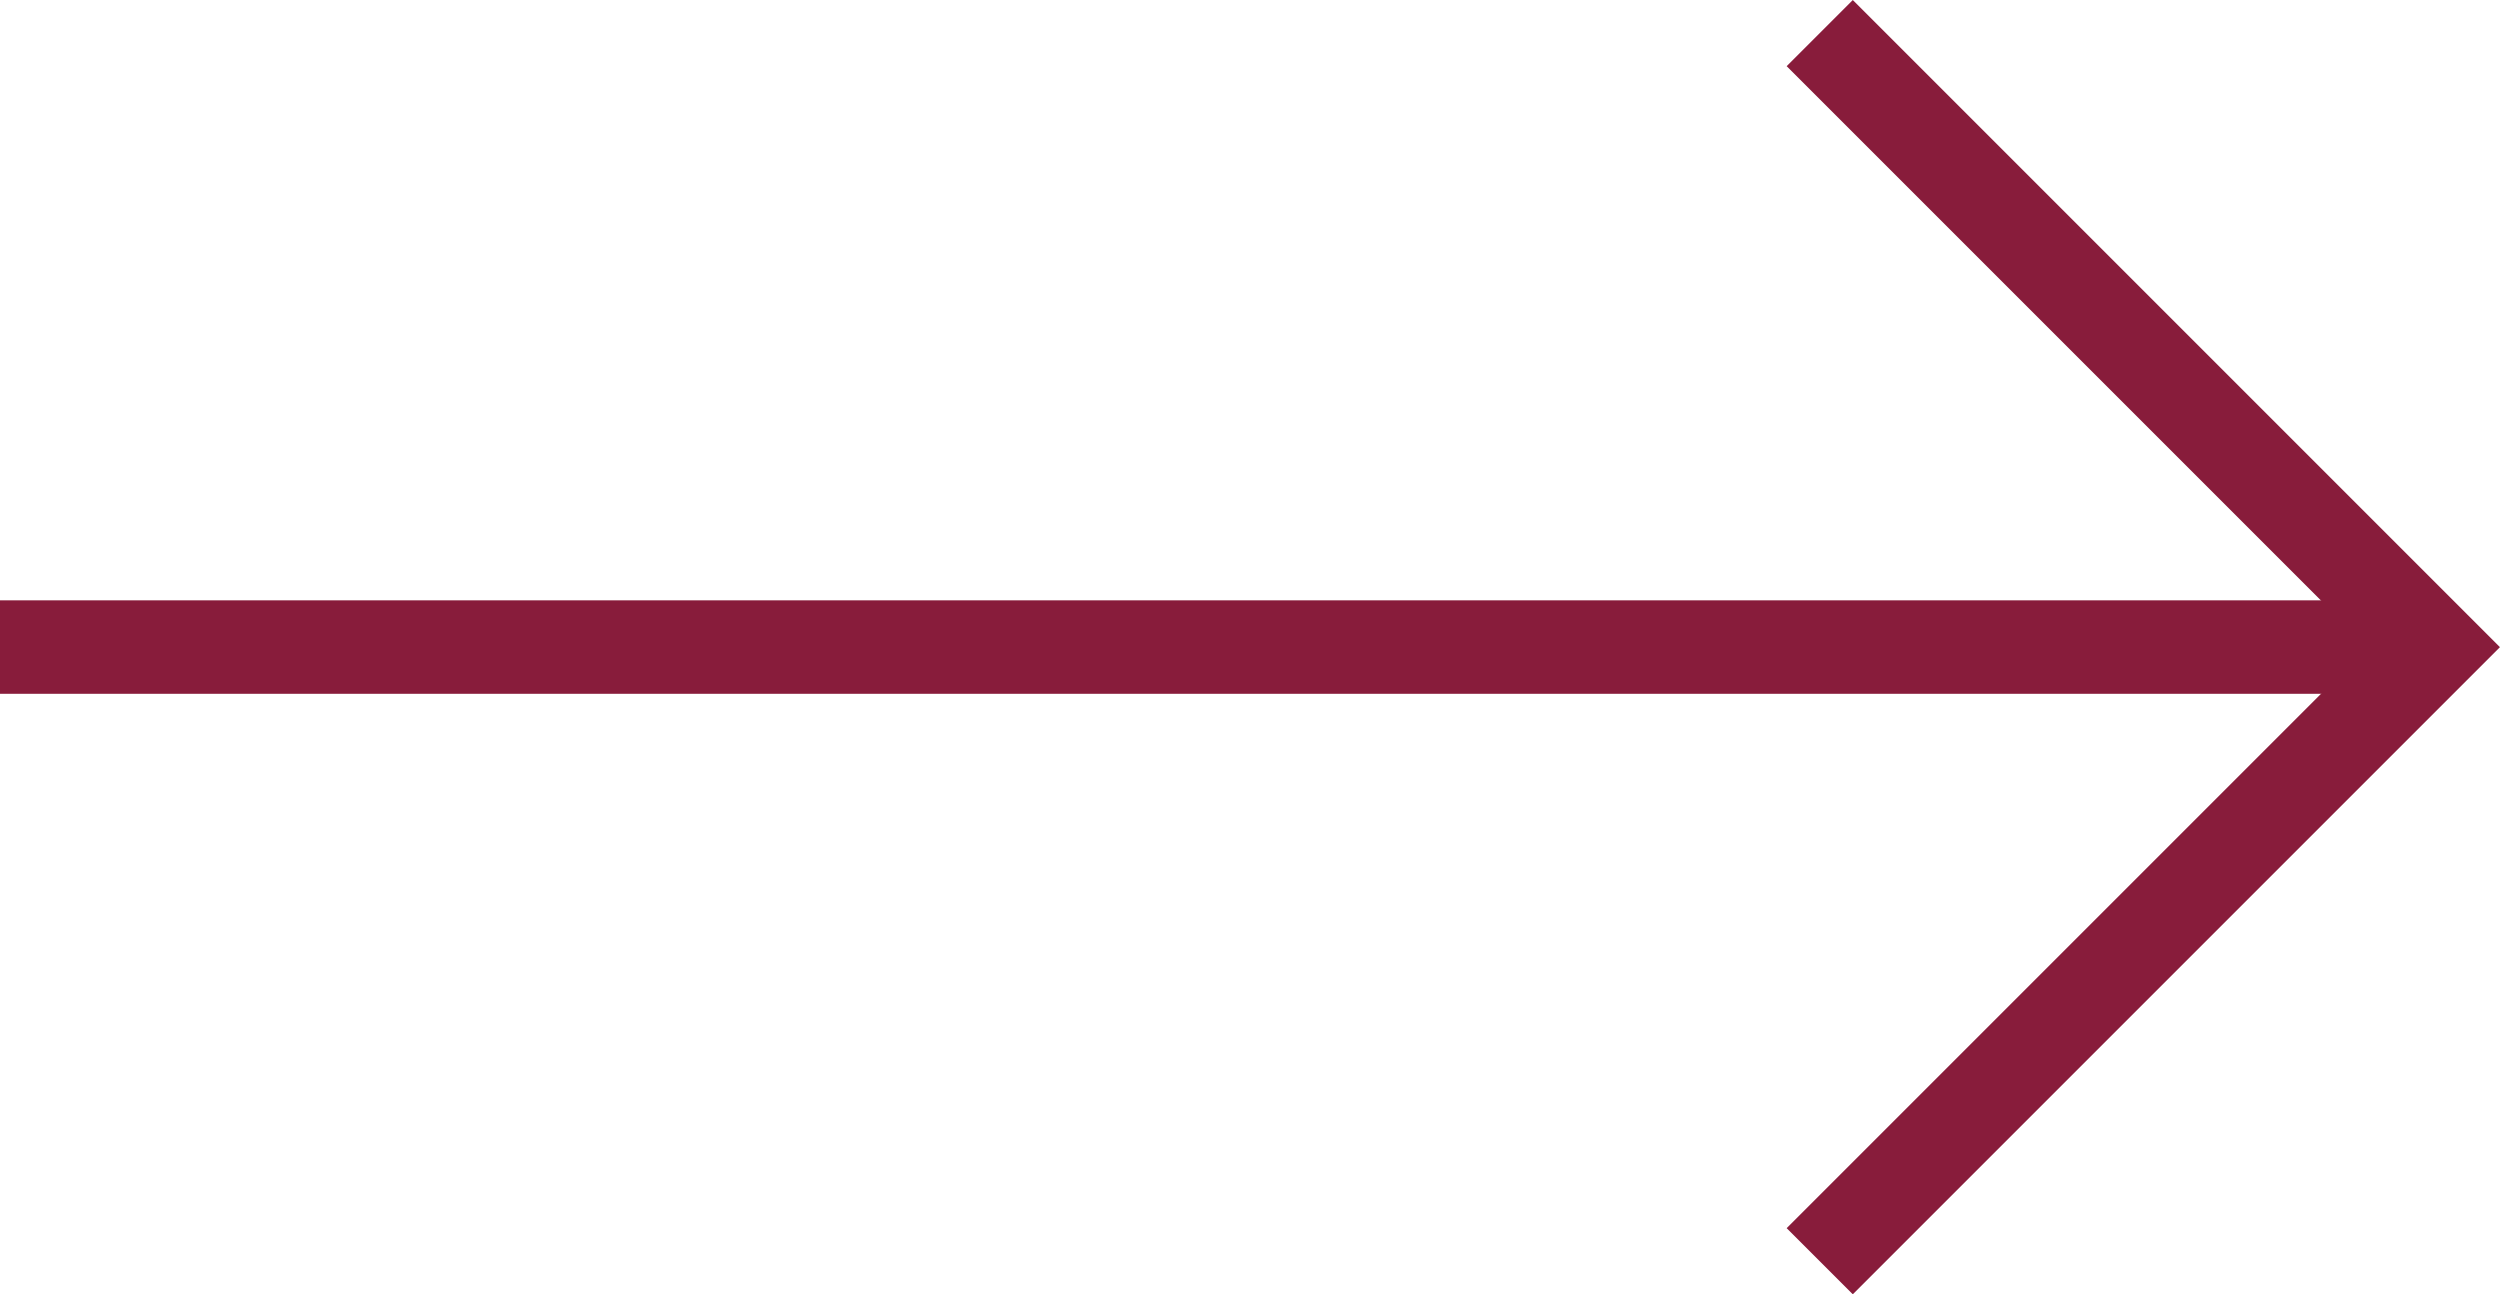
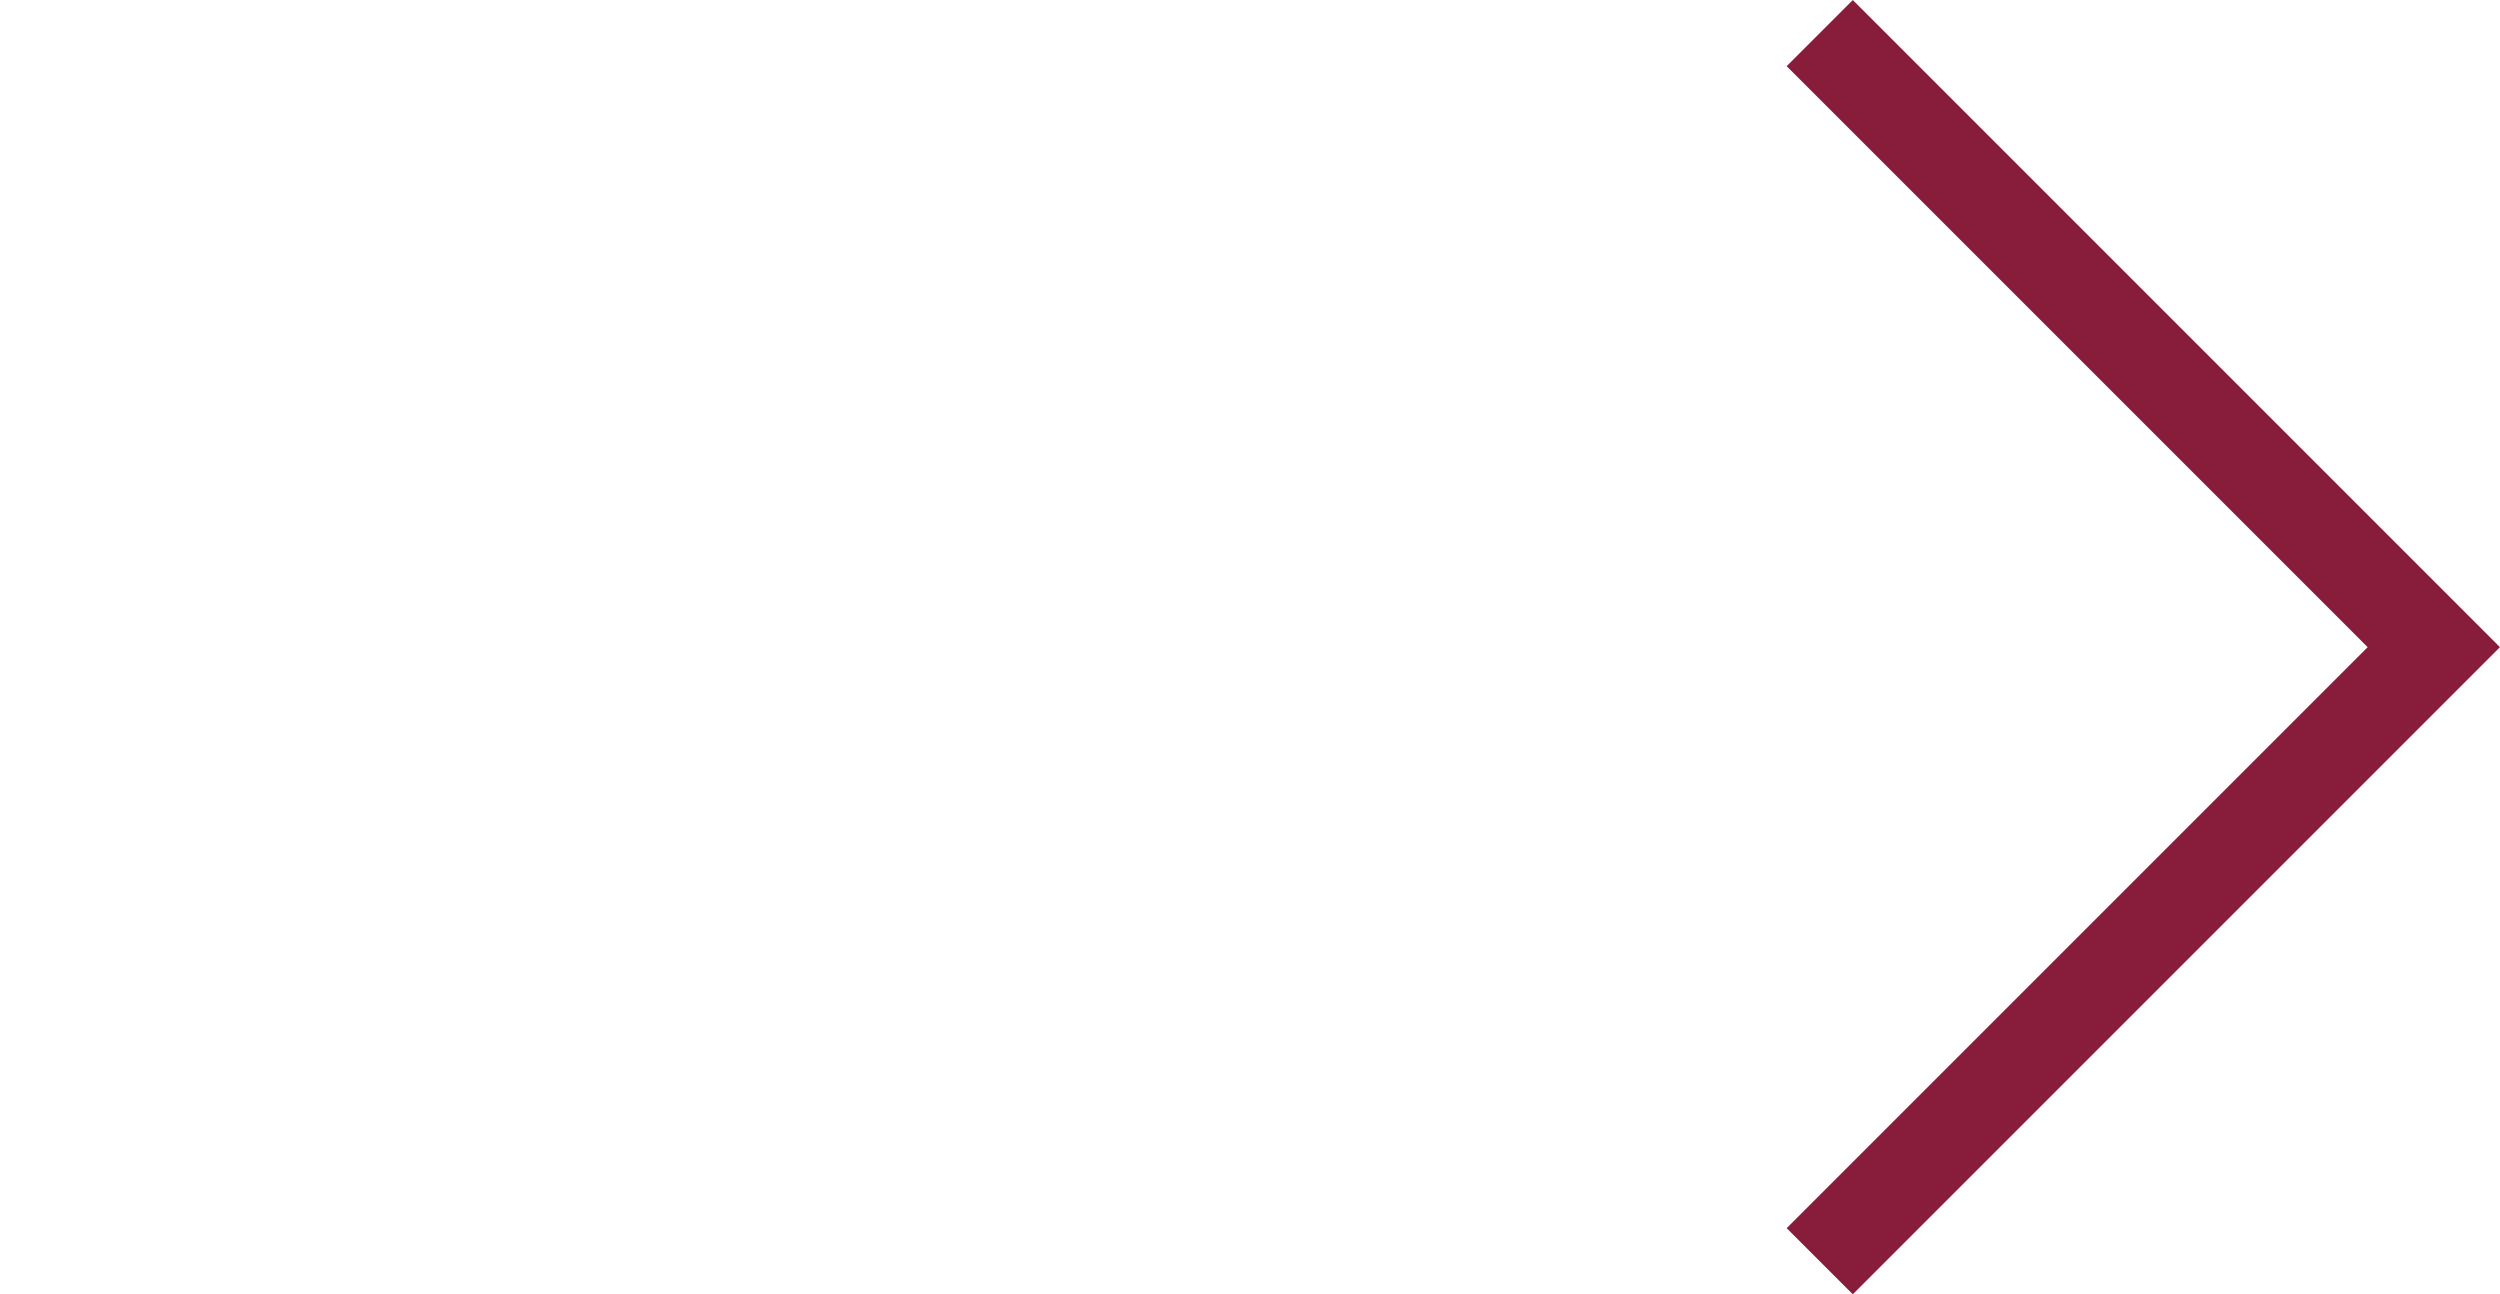
<svg xmlns="http://www.w3.org/2000/svg" width="26.732" height="13.839" viewBox="0 0 26.732 13.839">
  <path id="Path_209" data-name="Path 209" d="M5027,700.859l6.566,6.566,6.566-6.566" transform="translate(-681.401 5040.486) rotate(-90)" fill="none" stroke="#881c3b" stroke-width="1" />
-   <path id="Path_210" data-name="Path 210" d="M4972.635,617.464V591.439" transform="translate(-591.439 4979.554) rotate(-90)" fill="none" stroke="#881c3b" stroke-width="1" />
</svg>